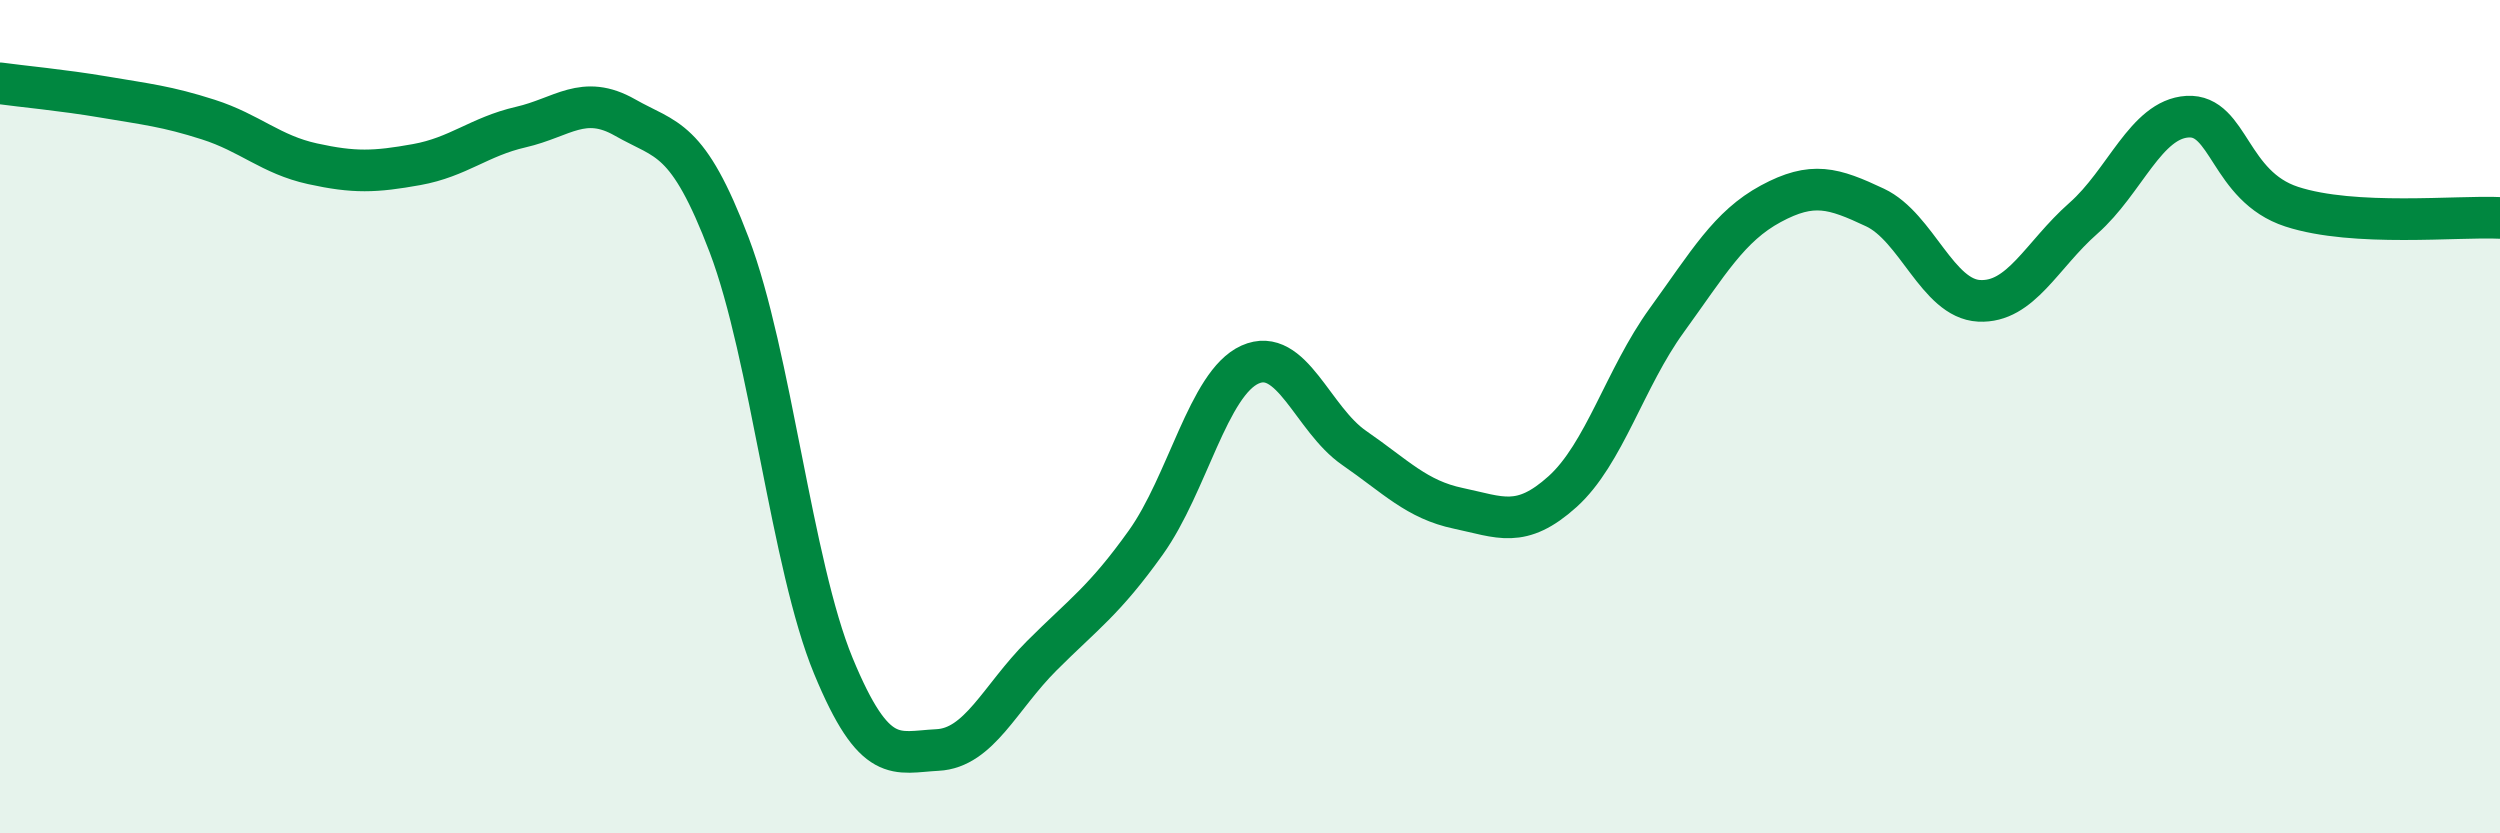
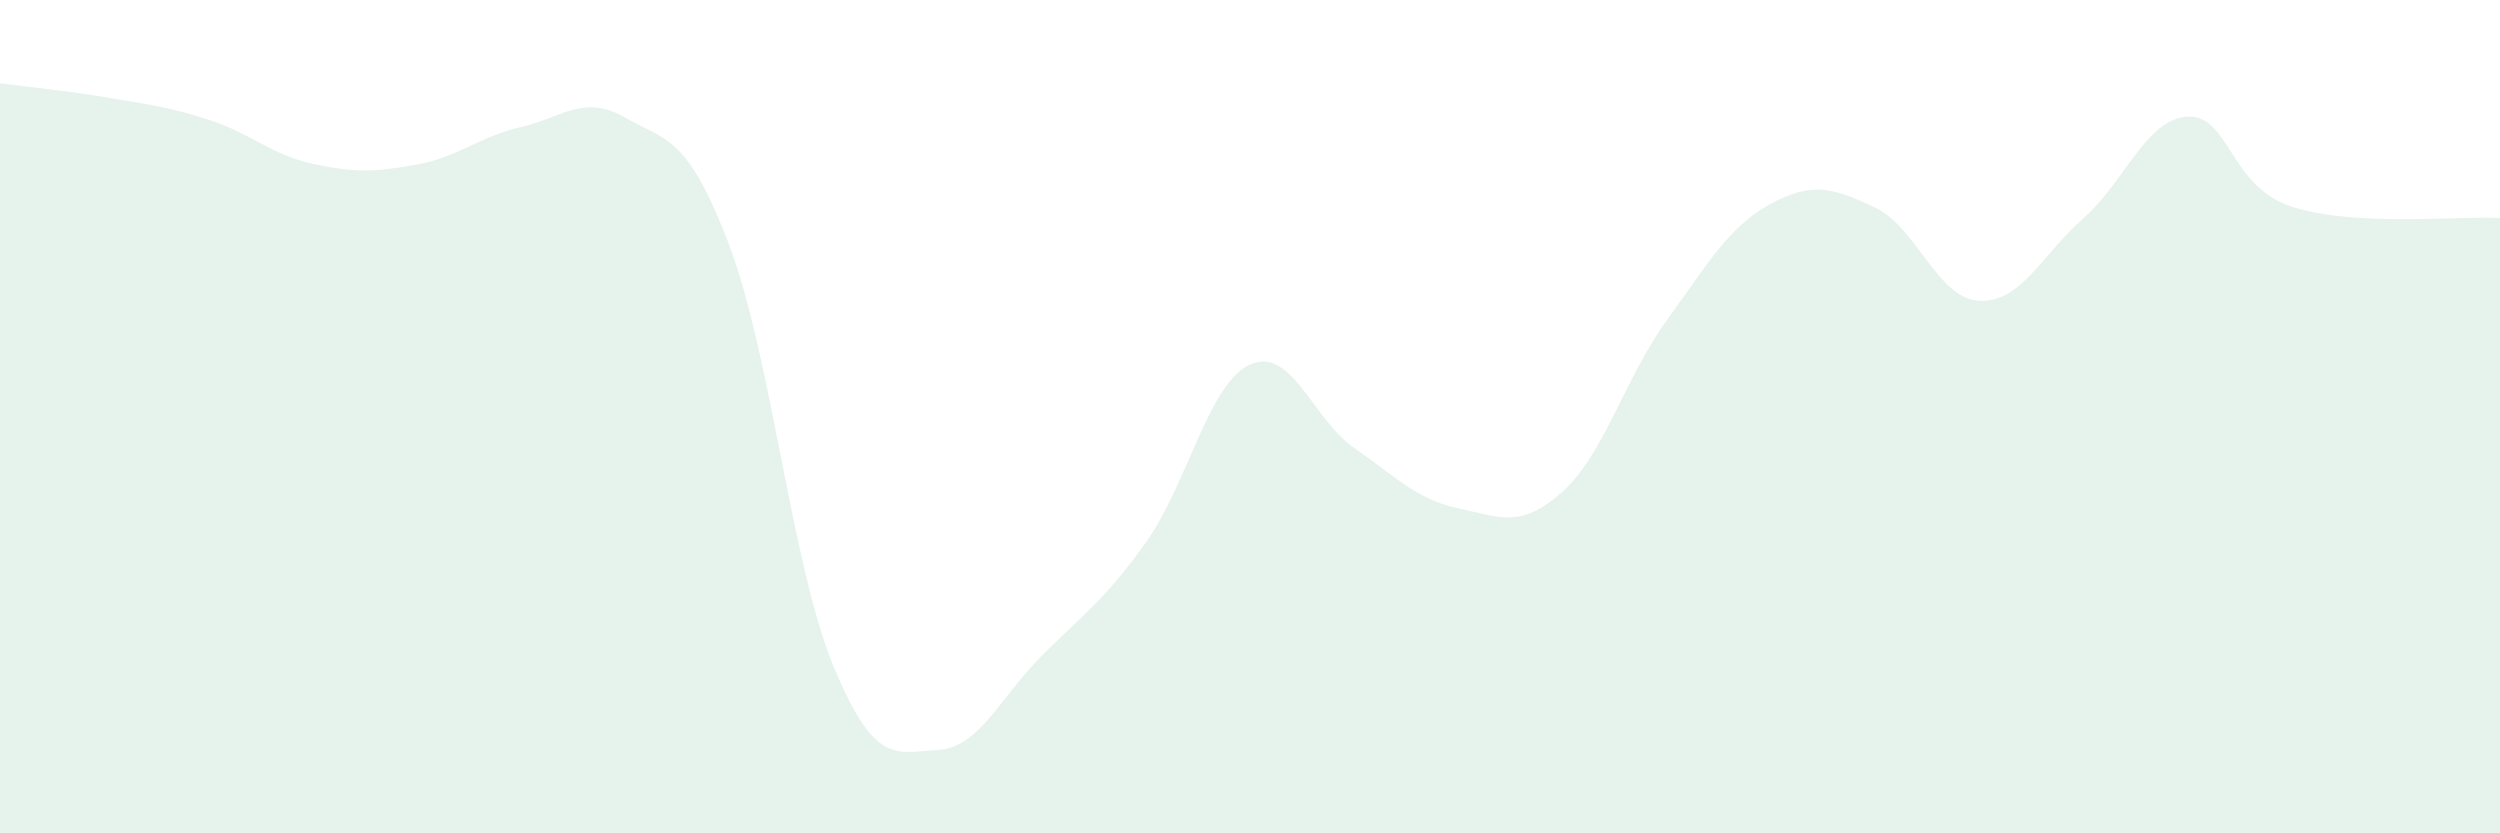
<svg xmlns="http://www.w3.org/2000/svg" width="60" height="20" viewBox="0 0 60 20">
  <path d="M 0,2 C 0.5,2.07 1.5,2.16 2.5,2.33 C 3.5,2.5 4,2.55 5,2.87 C 6,3.19 6.5,3.71 7.5,3.93 C 8.5,4.15 9,4.13 10,3.95 C 11,3.77 11.5,3.28 12.5,3.05 C 13.5,2.82 14,2.25 15,2.82 C 16,3.39 16.5,3.25 17.5,5.88 C 18.5,8.51 19,13.56 20,15.98 C 21,18.4 21.5,18.05 22.5,18 C 23.5,17.95 24,16.74 25,15.74 C 26,14.74 26.5,14.42 27.5,13.02 C 28.5,11.62 29,9.2 30,8.75 C 31,8.3 31.5,10.06 32.5,10.75 C 33.5,11.44 34,11.99 35,12.2 C 36,12.41 36.5,12.7 37.5,11.8 C 38.5,10.9 39,9.07 40,7.69 C 41,6.31 41.5,5.43 42.5,4.89 C 43.5,4.35 44,4.51 45,4.98 C 46,5.45 46.5,7.17 47.5,7.22 C 48.5,7.27 49,6.12 50,5.24 C 51,4.36 51.5,2.86 52.5,2.8 C 53.5,2.74 53.5,4.47 55,4.96 C 56.5,5.45 59,5.18 60,5.23L60 20L0 20Z" fill="#008740" opacity="0.1" stroke-linecap="round" stroke-linejoin="round" />
-   <path d="M 0,2 C 0.5,2.07 1.5,2.16 2.5,2.33 C 3.5,2.5 4,2.55 5,2.87 C 6,3.19 6.5,3.71 7.5,3.93 C 8.5,4.15 9,4.13 10,3.95 C 11,3.77 11.5,3.28 12.5,3.05 C 13.5,2.82 14,2.25 15,2.82 C 16,3.39 16.5,3.25 17.5,5.88 C 18.5,8.51 19,13.56 20,15.98 C 21,18.4 21.5,18.05 22.5,18 C 23.5,17.95 24,16.74 25,15.74 C 26,14.74 26.5,14.42 27.5,13.02 C 28.5,11.62 29,9.2 30,8.75 C 31,8.3 31.5,10.06 32.5,10.75 C 33.5,11.44 34,11.99 35,12.2 C 36,12.41 36.5,12.7 37.5,11.8 C 38.5,10.9 39,9.07 40,7.69 C 41,6.31 41.5,5.43 42.5,4.89 C 43.5,4.35 44,4.51 45,4.98 C 46,5.45 46.5,7.17 47.5,7.22 C 48.5,7.27 49,6.12 50,5.24 C 51,4.36 51.5,2.86 52.5,2.8 C 53.5,2.74 53.5,4.47 55,4.96 C 56.5,5.45 59,5.18 60,5.23" stroke="#008740" stroke-width="1" fill="none" stroke-linecap="round" stroke-linejoin="round" />
</svg>